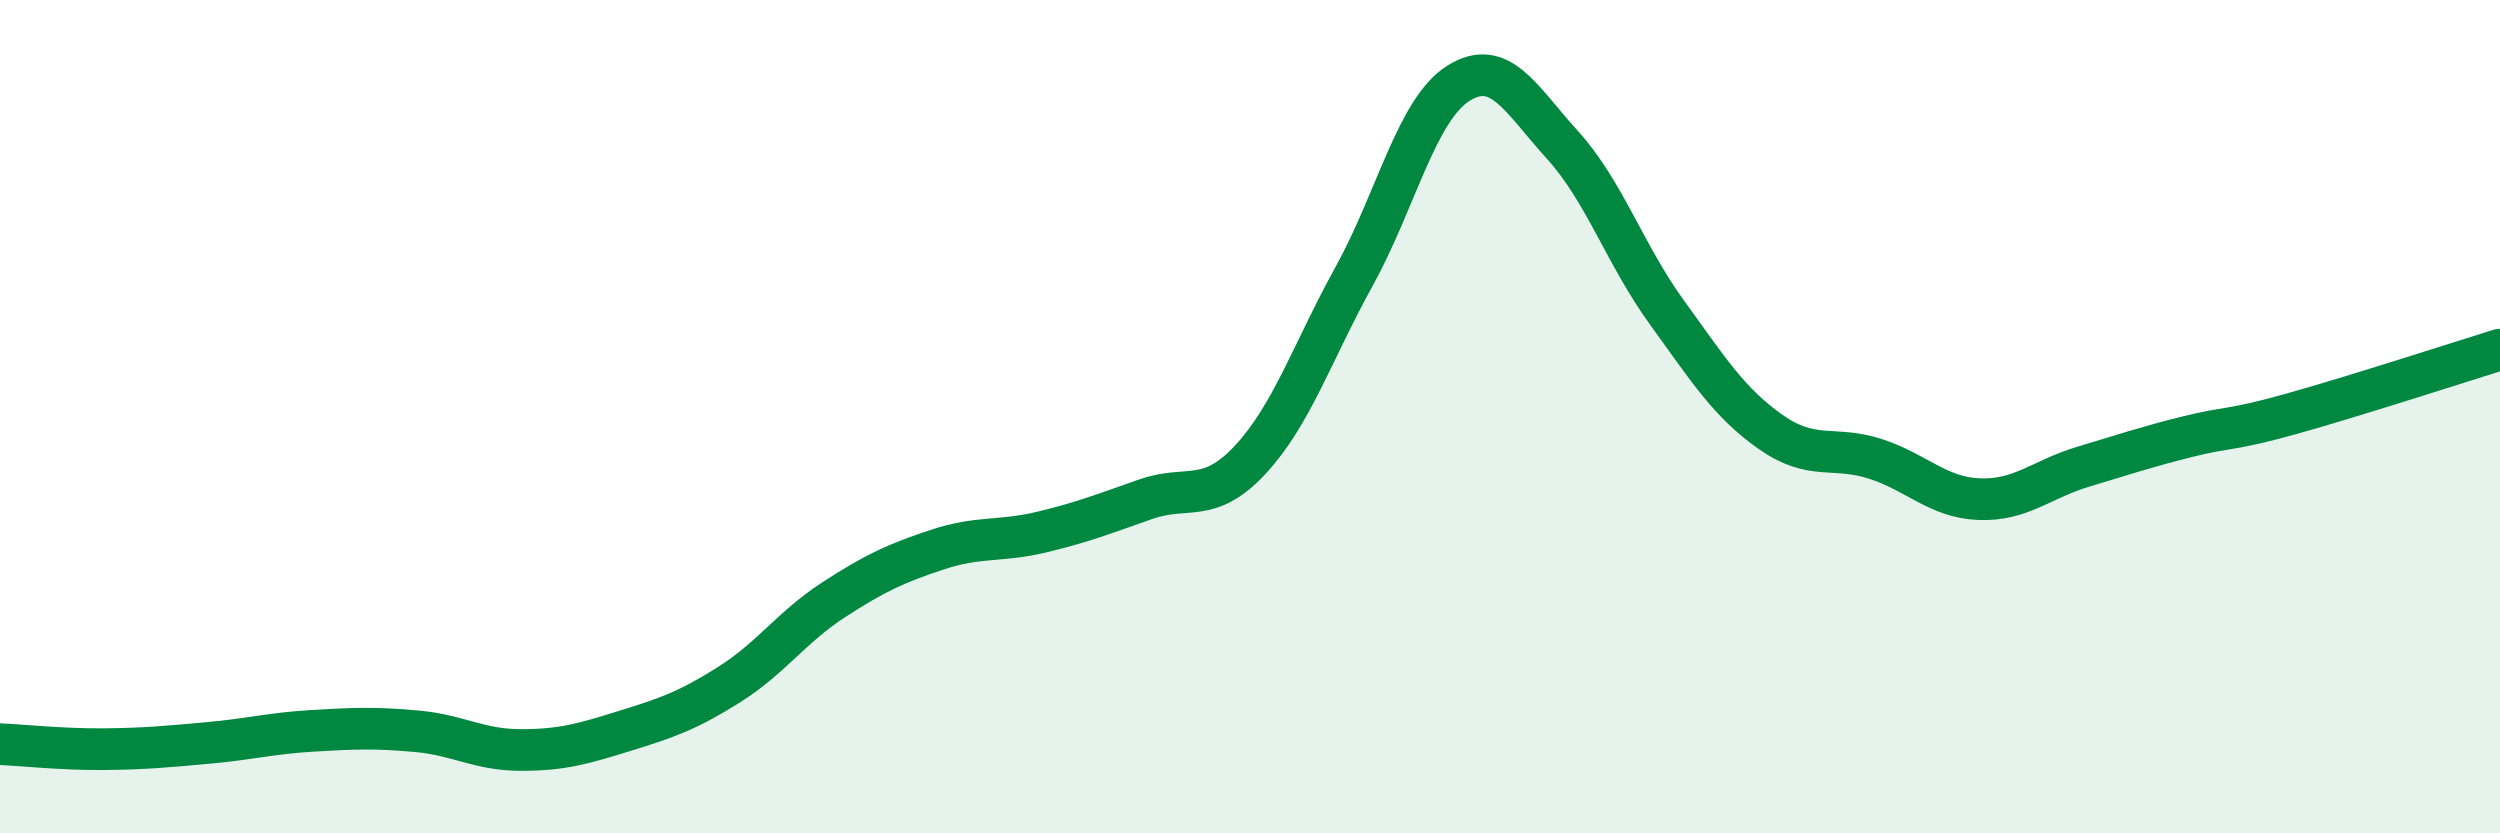
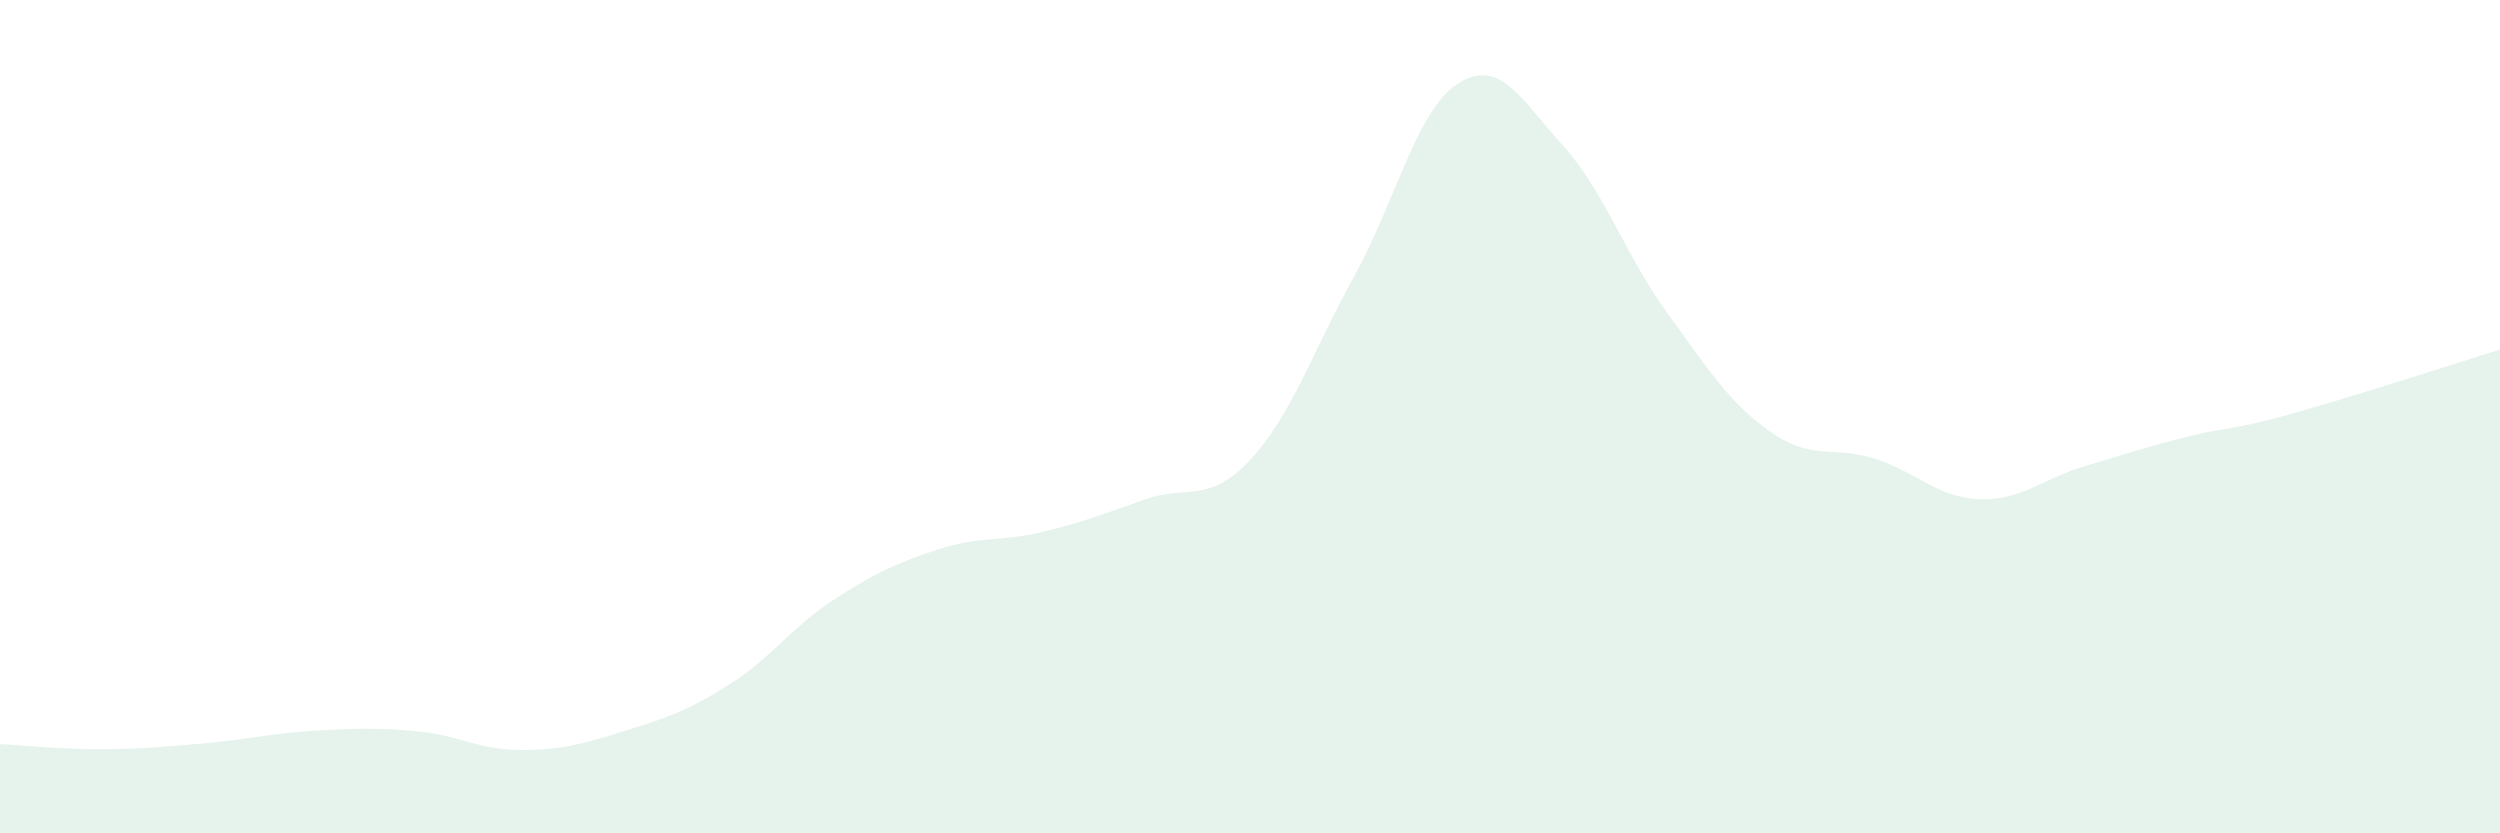
<svg xmlns="http://www.w3.org/2000/svg" width="60" height="20" viewBox="0 0 60 20">
  <path d="M 0,17.86 C 0.5,17.88 1.5,17.99 2.5,17.98 C 3.5,17.97 4,17.92 5,17.83 C 6,17.74 6.5,17.6 7.5,17.54 C 8.5,17.48 9,17.46 10,17.55 C 11,17.64 11.5,18 12.5,18 C 13.5,18 14,17.85 15,17.54 C 16,17.23 16.5,17.06 17.5,16.43 C 18.5,15.8 19,15.05 20,14.4 C 21,13.75 21.5,13.52 22.5,13.19 C 23.5,12.86 24,13.01 25,12.77 C 26,12.53 26.5,12.33 27.5,11.98 C 28.5,11.63 29,12.11 30,11.04 C 31,9.97 31.5,8.44 32.5,6.63 C 33.5,4.82 34,2.63 35,2 C 36,1.37 36.5,2.38 37.5,3.48 C 38.5,4.58 39,6.11 40,7.49 C 41,8.87 41.5,9.67 42.5,10.37 C 43.5,11.07 44,10.69 45,11.01 C 46,11.33 46.5,11.94 47.5,11.98 C 48.5,12.02 49,11.5 50,11.2 C 51,10.9 51.5,10.73 52.5,10.48 C 53.5,10.23 53.5,10.35 55,9.93 C 56.5,9.51 59,8.7 60,8.39L60 20L0 20Z" fill="#008740" opacity="0.1" stroke-linecap="round" stroke-linejoin="round" />
-   <path d="M 0,17.86 C 0.5,17.88 1.5,17.99 2.5,17.98 C 3.5,17.97 4,17.92 5,17.83 C 6,17.74 6.5,17.6 7.5,17.54 C 8.5,17.48 9,17.46 10,17.55 C 11,17.64 11.5,18 12.5,18 C 13.5,18 14,17.85 15,17.54 C 16,17.23 16.5,17.06 17.5,16.43 C 18.5,15.8 19,15.05 20,14.4 C 21,13.75 21.5,13.52 22.5,13.19 C 23.5,12.86 24,13.01 25,12.77 C 26,12.53 26.5,12.33 27.5,11.98 C 28.5,11.63 29,12.11 30,11.04 C 31,9.97 31.5,8.44 32.5,6.63 C 33.5,4.82 34,2.63 35,2 C 36,1.37 36.5,2.38 37.5,3.48 C 38.5,4.58 39,6.11 40,7.49 C 41,8.87 41.5,9.67 42.5,10.37 C 43.5,11.07 44,10.69 45,11.01 C 46,11.33 46.5,11.94 47.5,11.98 C 48.5,12.02 49,11.5 50,11.2 C 51,10.9 51.5,10.73 52.5,10.48 C 53.5,10.23 53.5,10.35 55,9.93 C 56.5,9.51 59,8.7 60,8.39" stroke="#008740" stroke-width="1" fill="none" stroke-linecap="round" stroke-linejoin="round" />
</svg>